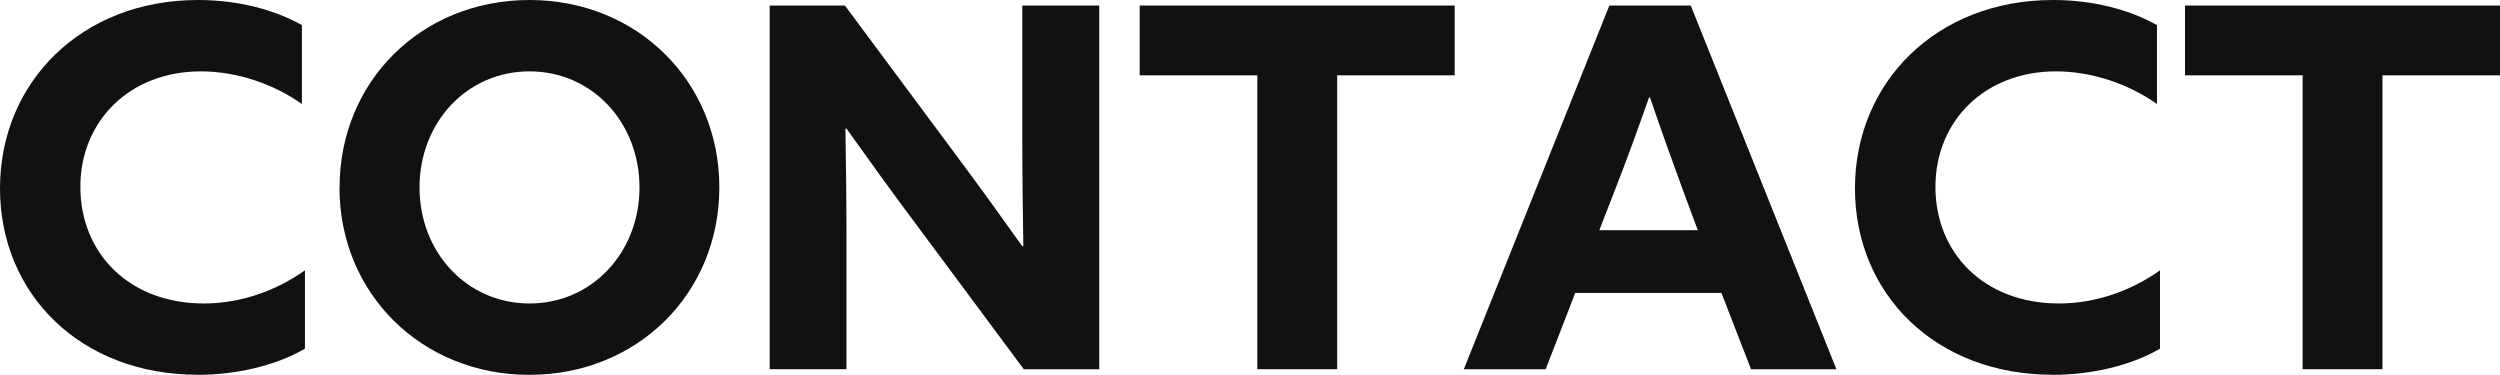
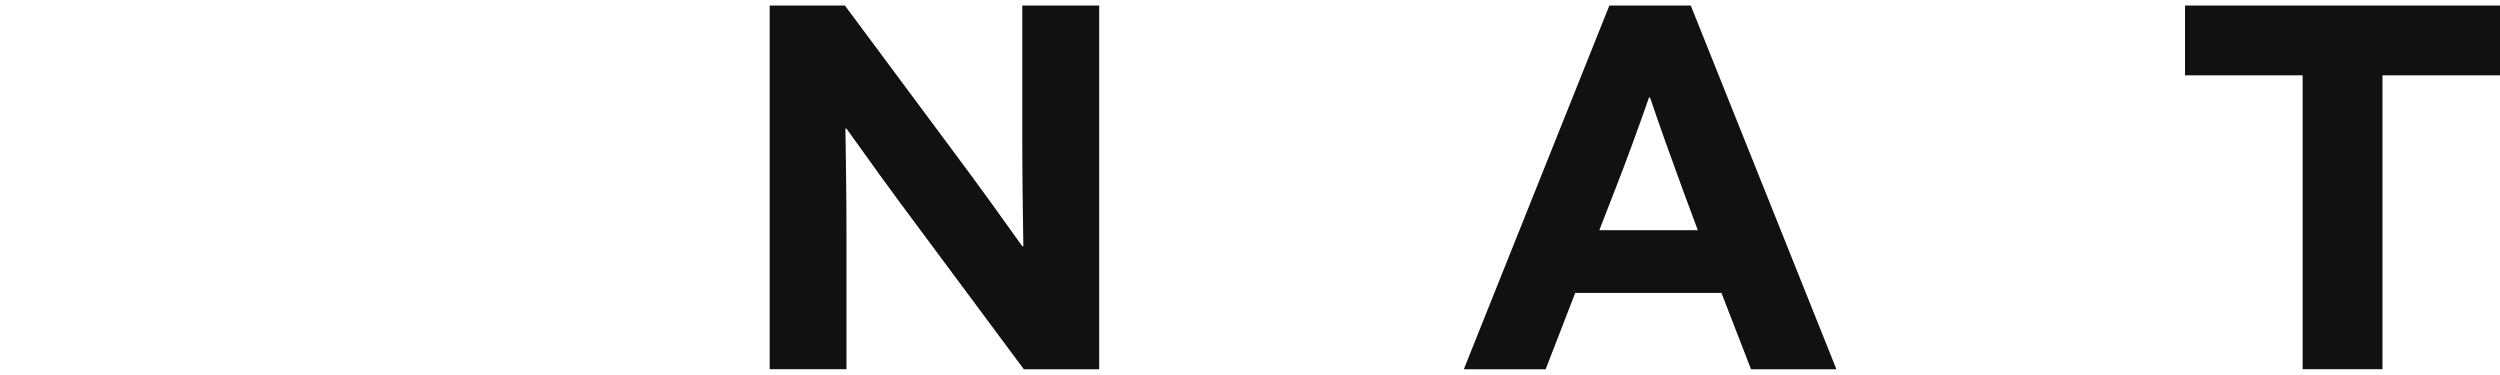
<svg xmlns="http://www.w3.org/2000/svg" id="_レイヤー_2" viewBox="0 0 238.9 35.81">
  <defs>
    <style>.cls-1{fill:#111;}</style>
  </defs>
  <g id="_要素">
-     <path class="cls-1" d="M18.87,35.81C7.73,35.81,0,28.13,0,18S7.78,0,18.91,0c3.7,0,7.2.86,9.94,2.4v7.54c-2.64-1.87-6.14-3.12-9.65-3.12-6.82,0-11.52,4.75-11.52,11.04s4.61,11.14,11.81,11.14c3.55,0,6.96-1.25,9.65-3.17v7.49c-2.88,1.68-6.72,2.5-10.27,2.5Z" />
-     <path class="cls-1" d="M32.45,17.91C32.45,7.78,40.27,0,50.59,0s18.15,7.78,18.15,17.91-7.83,17.91-18.15,17.91-18.15-7.78-18.15-17.91ZM61.11,17.91c0-6.19-4.51-11.09-10.51-11.09s-10.51,4.9-10.51,11.09,4.51,11.09,10.51,11.09,10.51-4.9,10.51-11.09Z" />
    <path class="cls-1" d="M73.54.53h7.2l10.42,14.02c2.26,3.02,4.37,5.95,6.53,8.98h.1c-.05-3.36-.1-6.72-.1-10.08V.53h7.35v34.76h-7.2l-10.42-14.02c-2.26-3.02-4.37-5.95-6.53-8.98h-.1c.05,3.36.1,6.72.1,10.08v12.91h-7.34V.53Z" />
-     <path class="cls-1" d="M120.14,7.2h-11.23V.53h30.1v6.67h-11.23v28.08h-7.63V7.2Z" />
    <path class="cls-1" d="M153.79.53h7.78l13.92,34.76h-8.16l-2.83-7.3h-13.97l-2.83,7.3h-7.82L153.79.53ZM162.24,21.99l-1.39-3.74c-1.06-2.88-2.3-6.34-3.17-8.93h-.1c-.96,2.74-2.16,6.05-3.31,8.98l-1.44,3.7h9.41Z" />
-     <path class="cls-1" d="M196.13,35.81c-11.14,0-18.87-7.68-18.87-17.81S185.04,0,196.18,0c3.7,0,7.2.86,9.94,2.4v7.54c-2.64-1.87-6.14-3.12-9.65-3.12-6.82,0-11.52,4.75-11.52,11.04s4.61,11.14,11.81,11.14c3.55,0,6.96-1.25,9.65-3.17v7.49c-2.88,1.68-6.72,2.5-10.27,2.5Z" />
    <path class="cls-1" d="M220.03,7.2h-11.23V.53h30.1v6.67h-11.23v28.08h-7.63V7.2Z" />
  </g>
</svg>